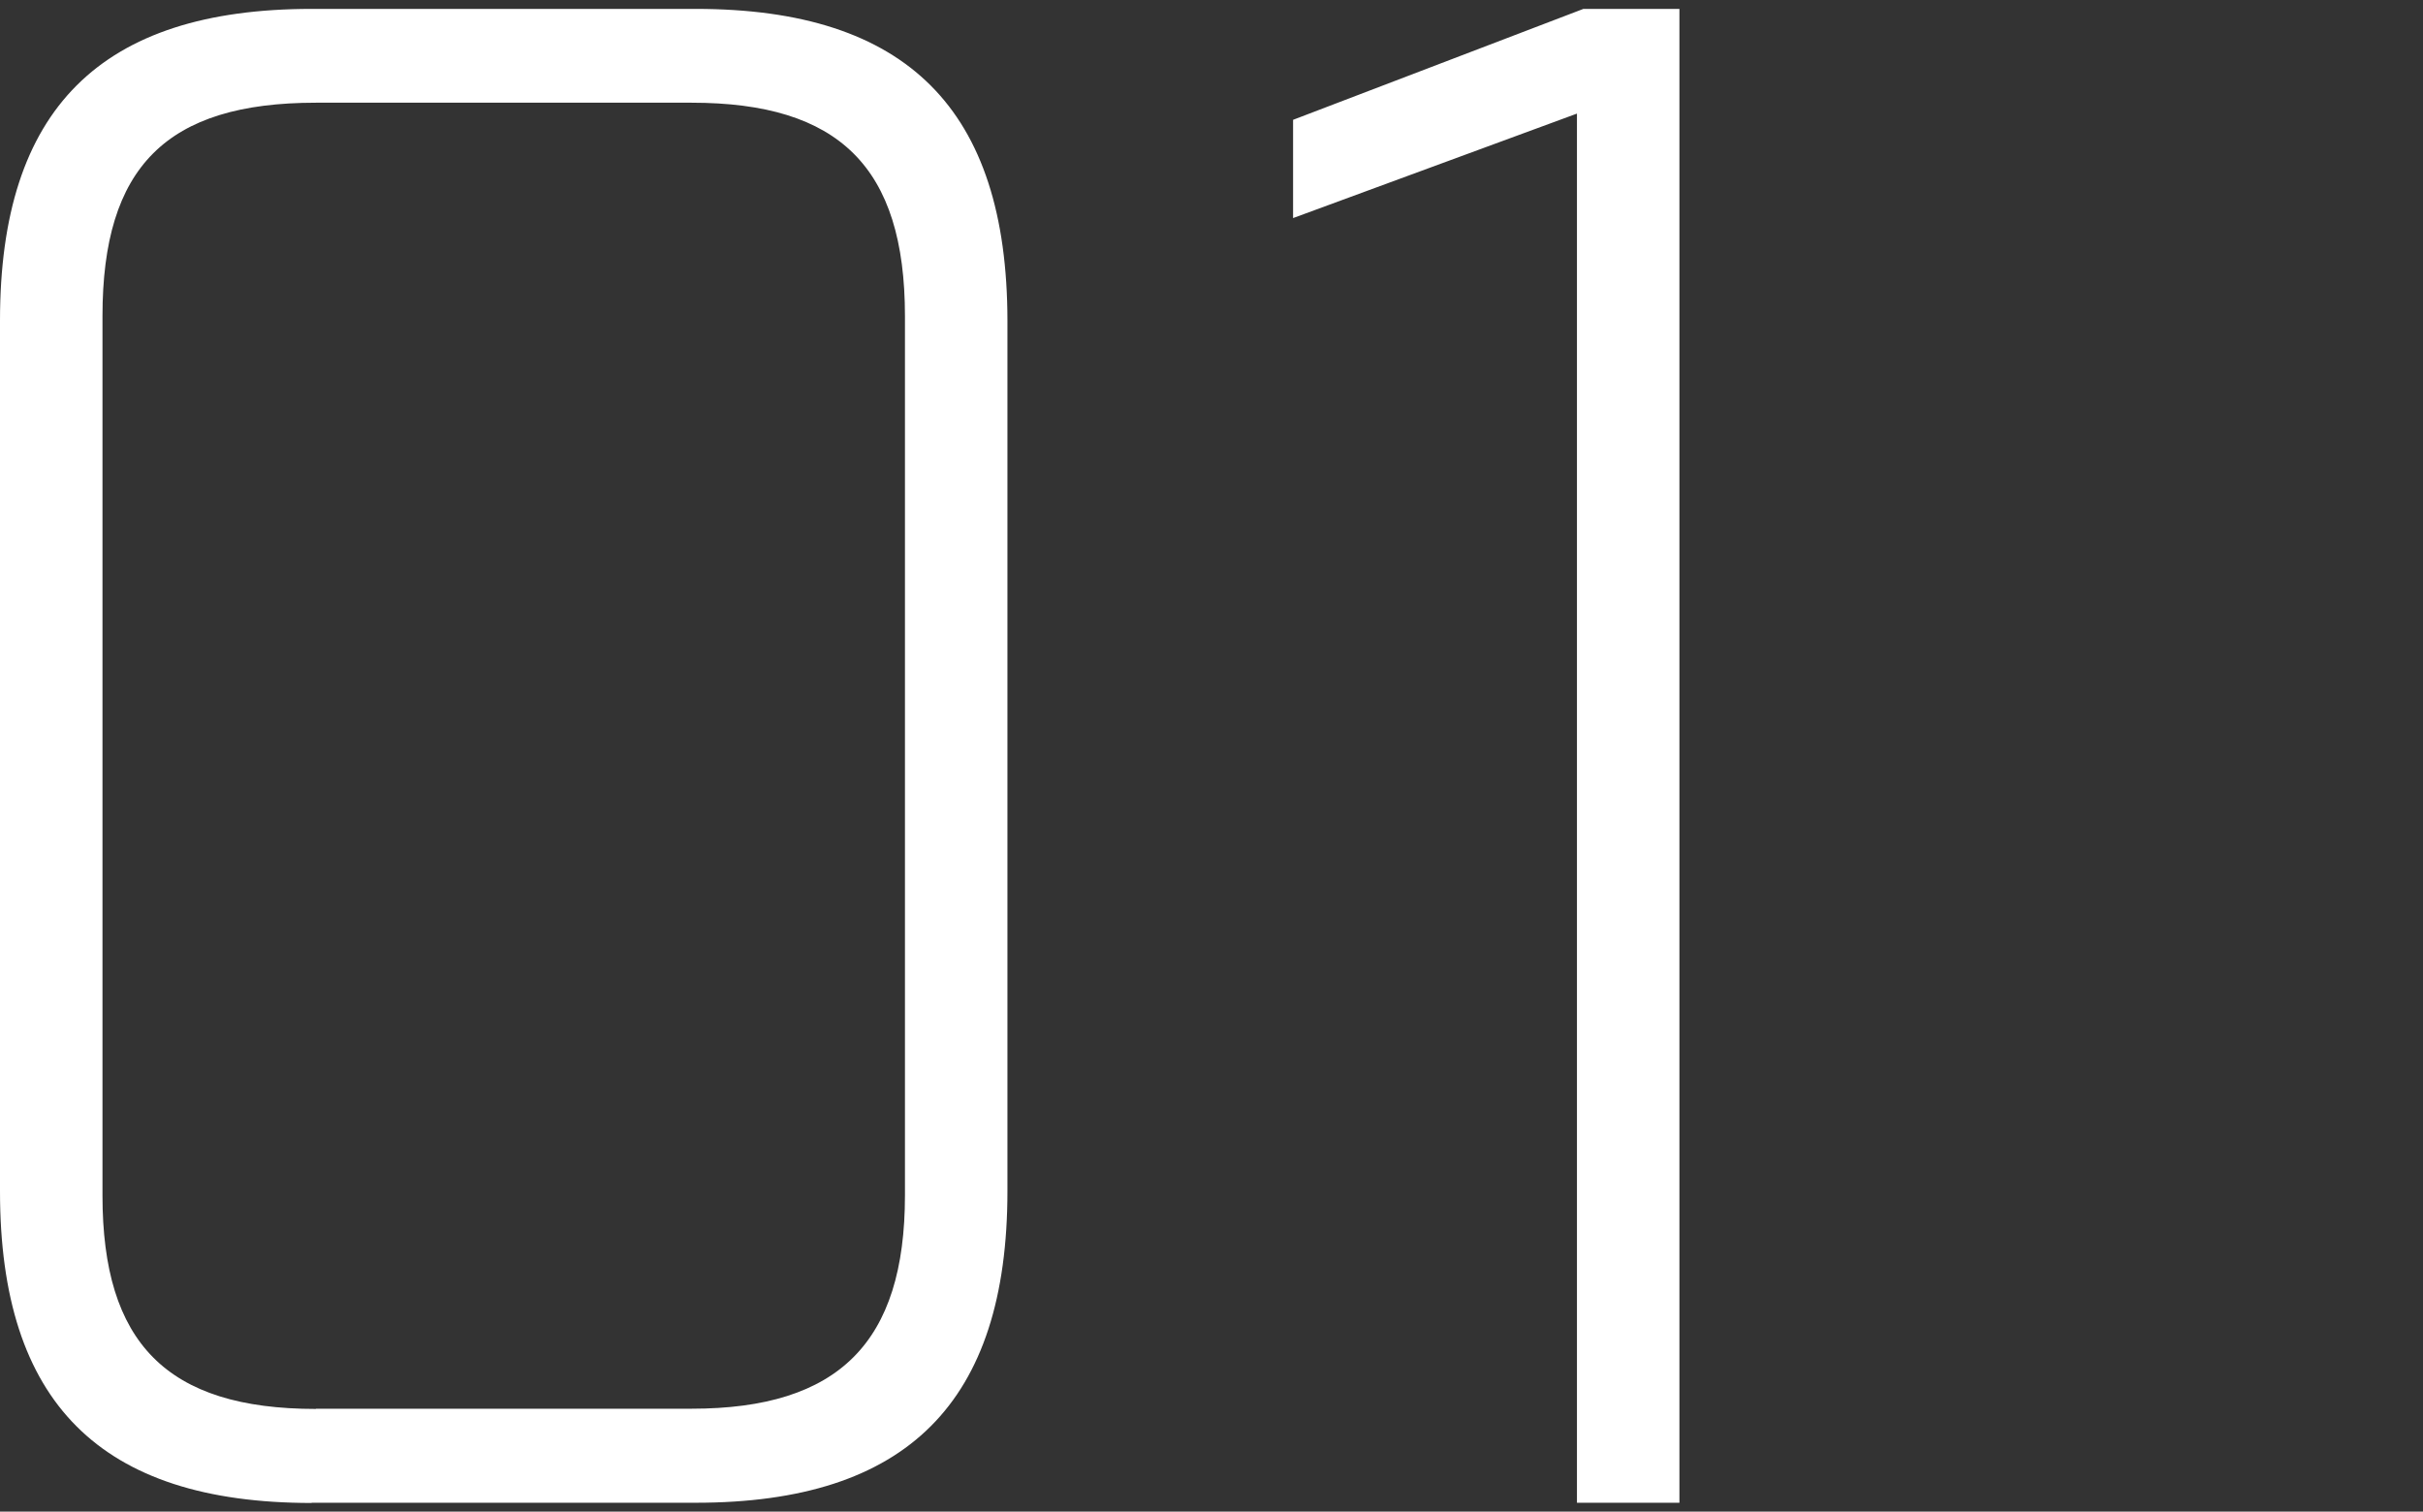
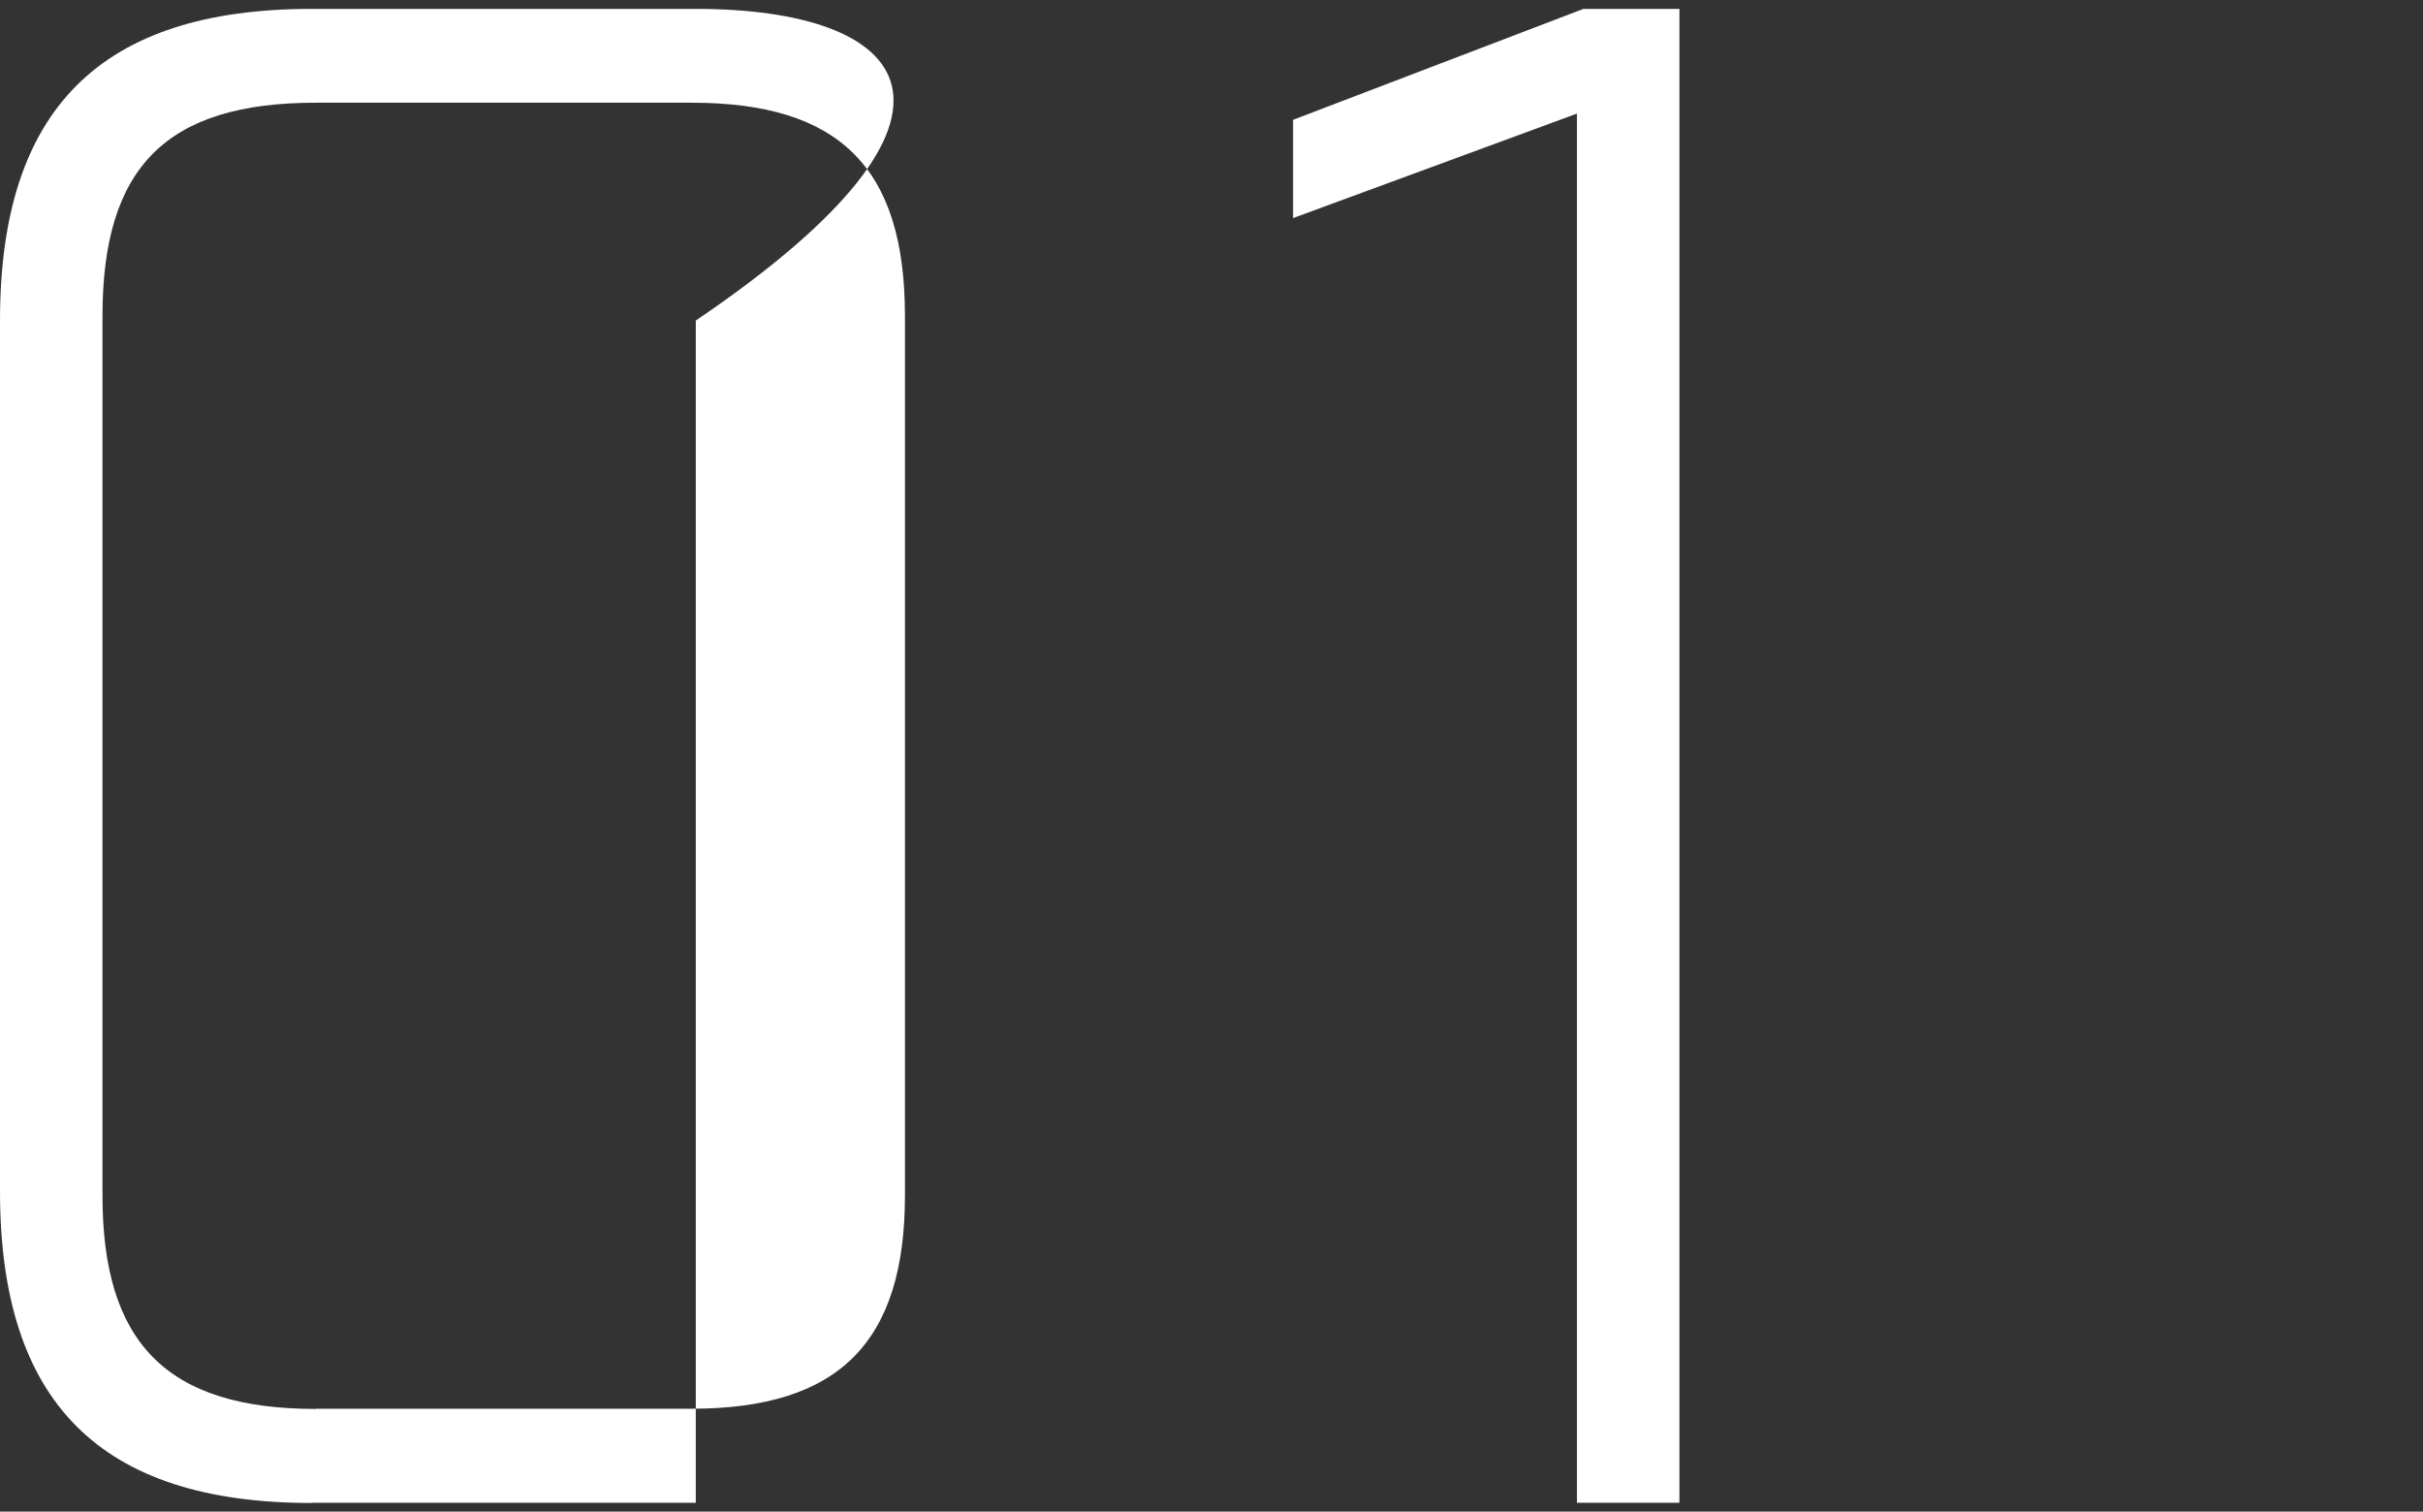
<svg xmlns="http://www.w3.org/2000/svg" viewBox="0 0 109 68" width="109" height="68" fill="#fff">
  <rect x="0" y="0" width="109" height="68" fill="#333333" stroke="none" />
-   <path class="c" d="M14.02,67.6h17.28c9.5,0,14.02-4.51,14.02-14.02V14.42C45.31,4.92,40.8.4,31.3.4H14.02C4.52.4,0,4.91,0,14.42v39.17c0,9.5,4.51,14.02,14.02,14.02ZM14.21,63.38c-6.72,0-9.6-2.98-9.6-9.6V14.22c0-6.72,2.88-9.6,9.6-9.6h16.9c6.62,0,9.6,2.88,9.6,9.6v39.55c0,6.62-2.98,9.6-9.6,9.6H14.21ZM70.94,67.6h4.61V.4h-4.32l-13.06,4.99v4.42l12.77-4.7v62.49Z" />
+   <path class="c" d="M14.02,67.6h17.28V14.42C45.31,4.92,40.8.4,31.3.4H14.02C4.52.4,0,4.91,0,14.42v39.17c0,9.5,4.51,14.02,14.02,14.02ZM14.21,63.38c-6.72,0-9.6-2.98-9.6-9.6V14.22c0-6.72,2.88-9.6,9.6-9.6h16.9c6.62,0,9.6,2.88,9.6,9.6v39.55c0,6.62-2.98,9.6-9.6,9.6H14.21ZM70.94,67.6h4.61V.4h-4.32l-13.06,4.99v4.42l12.77-4.7v62.49Z" />
</svg>